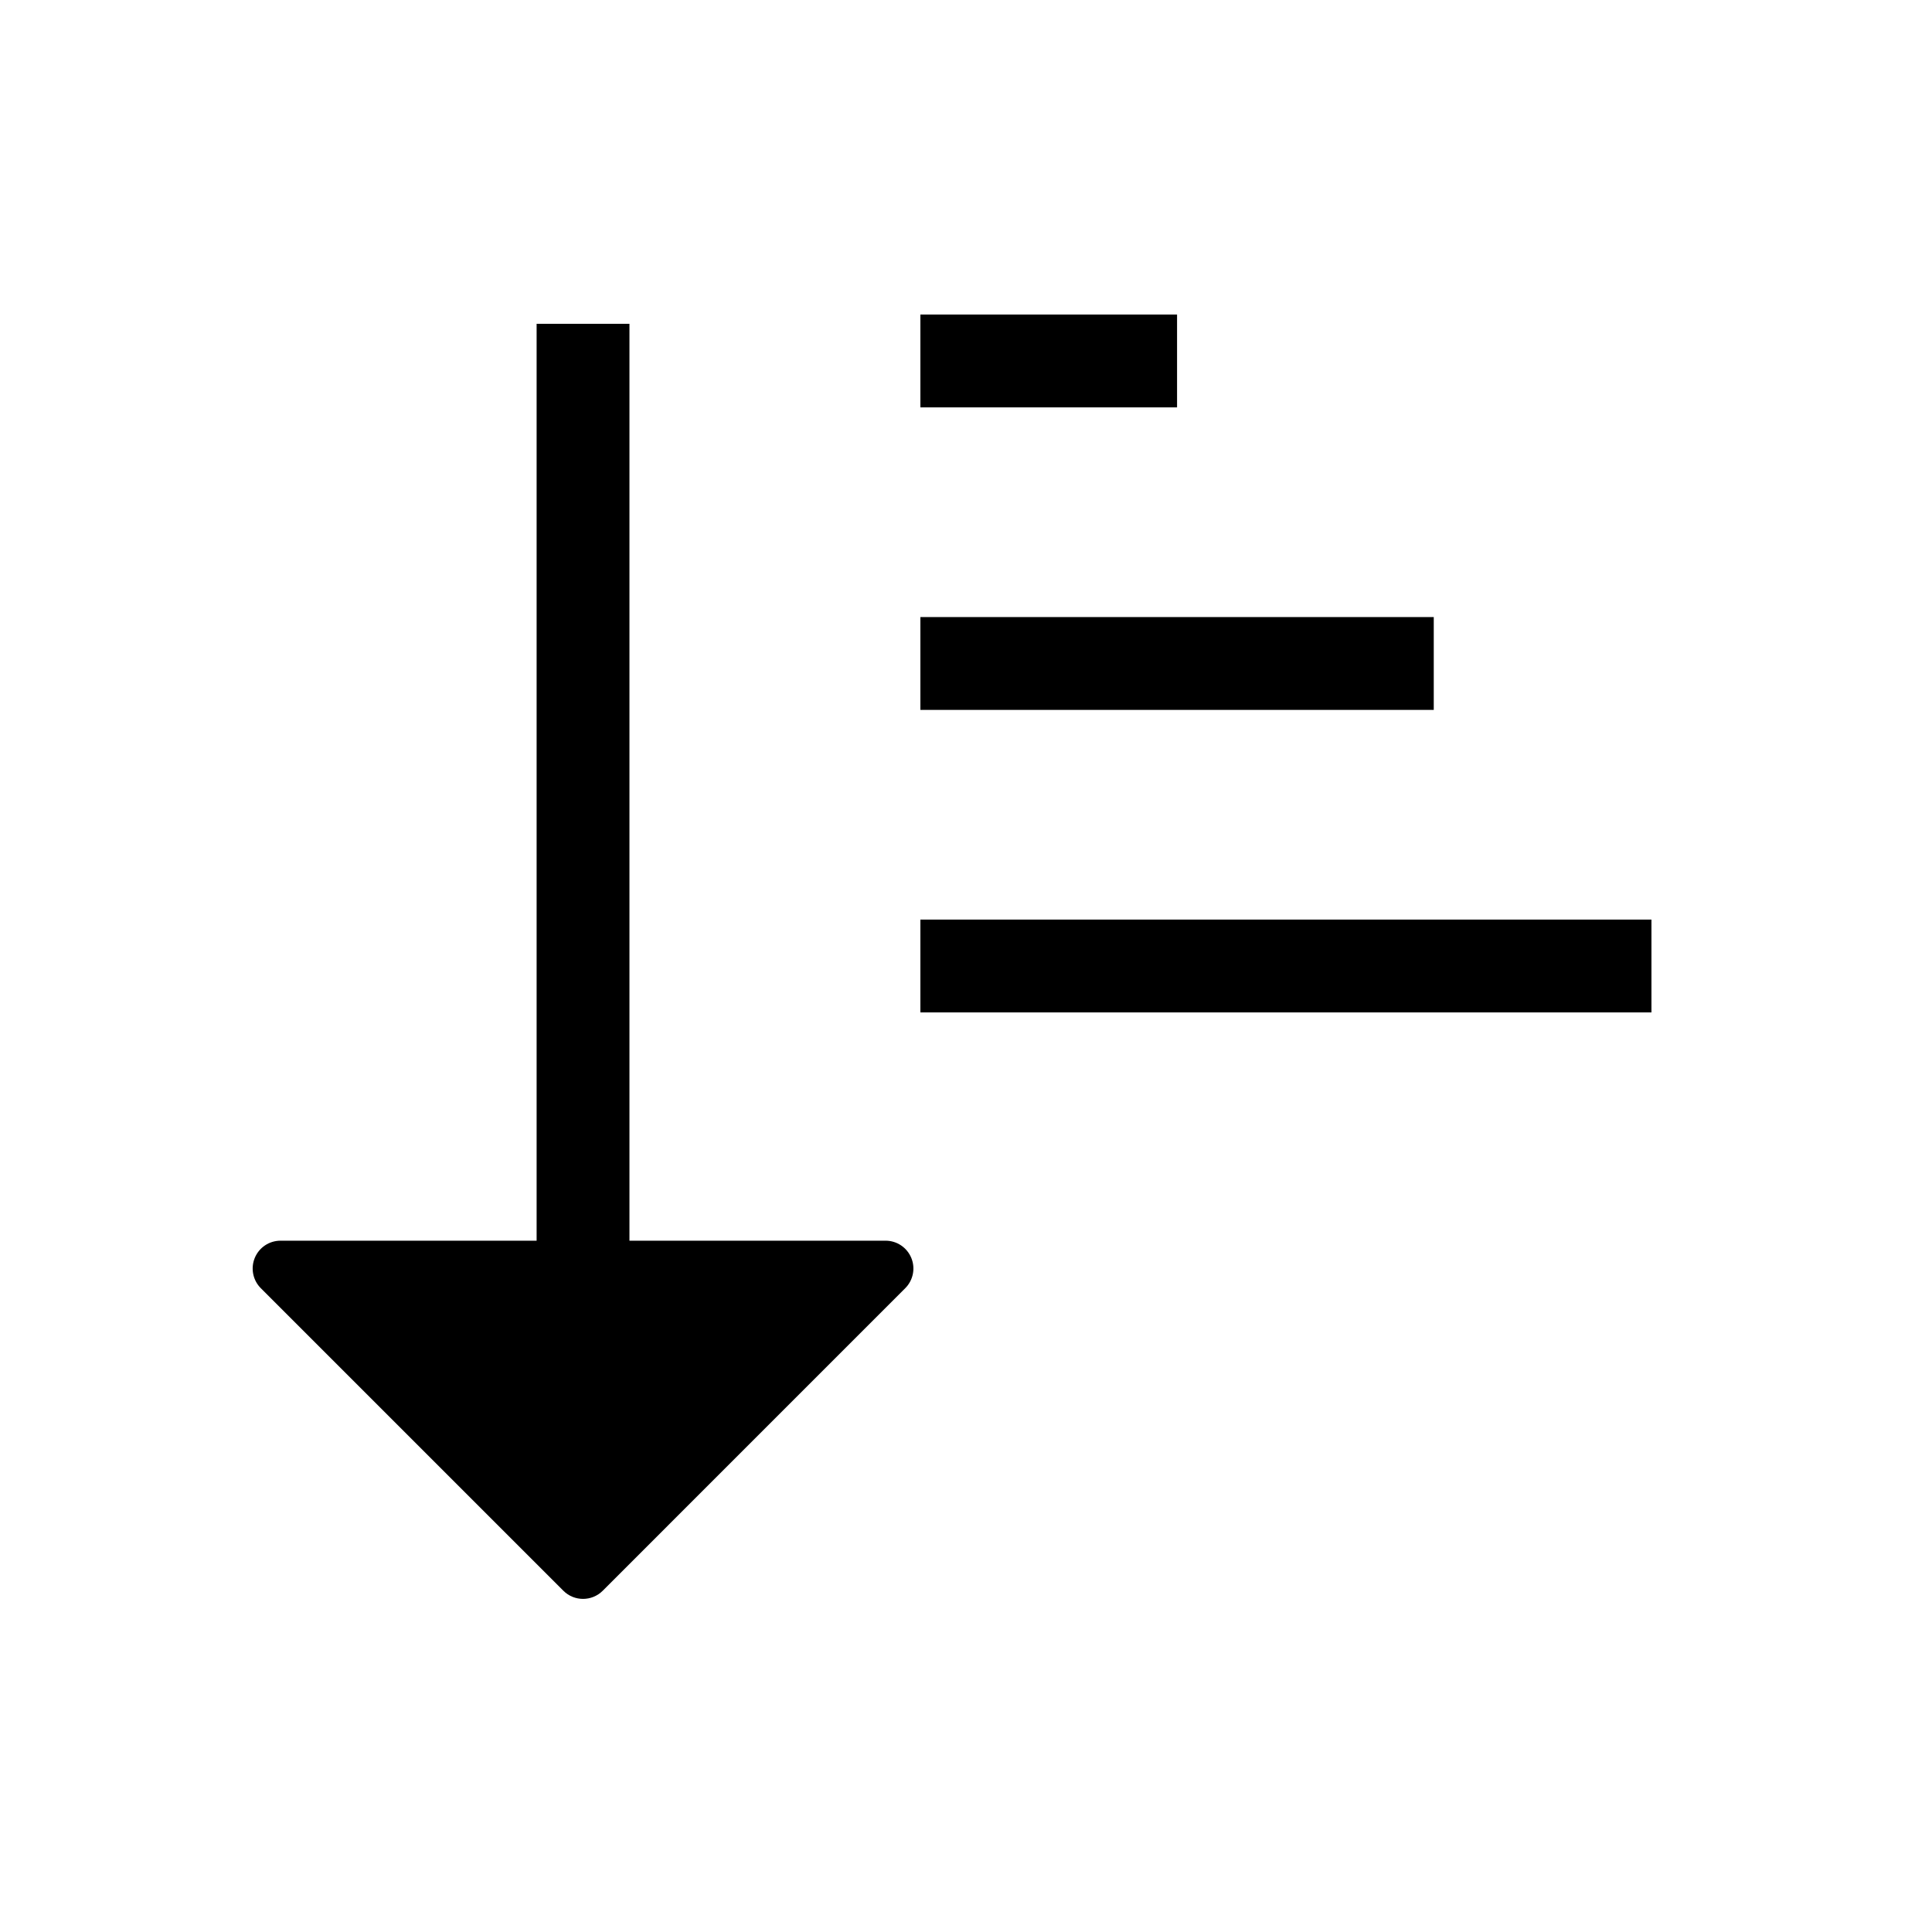
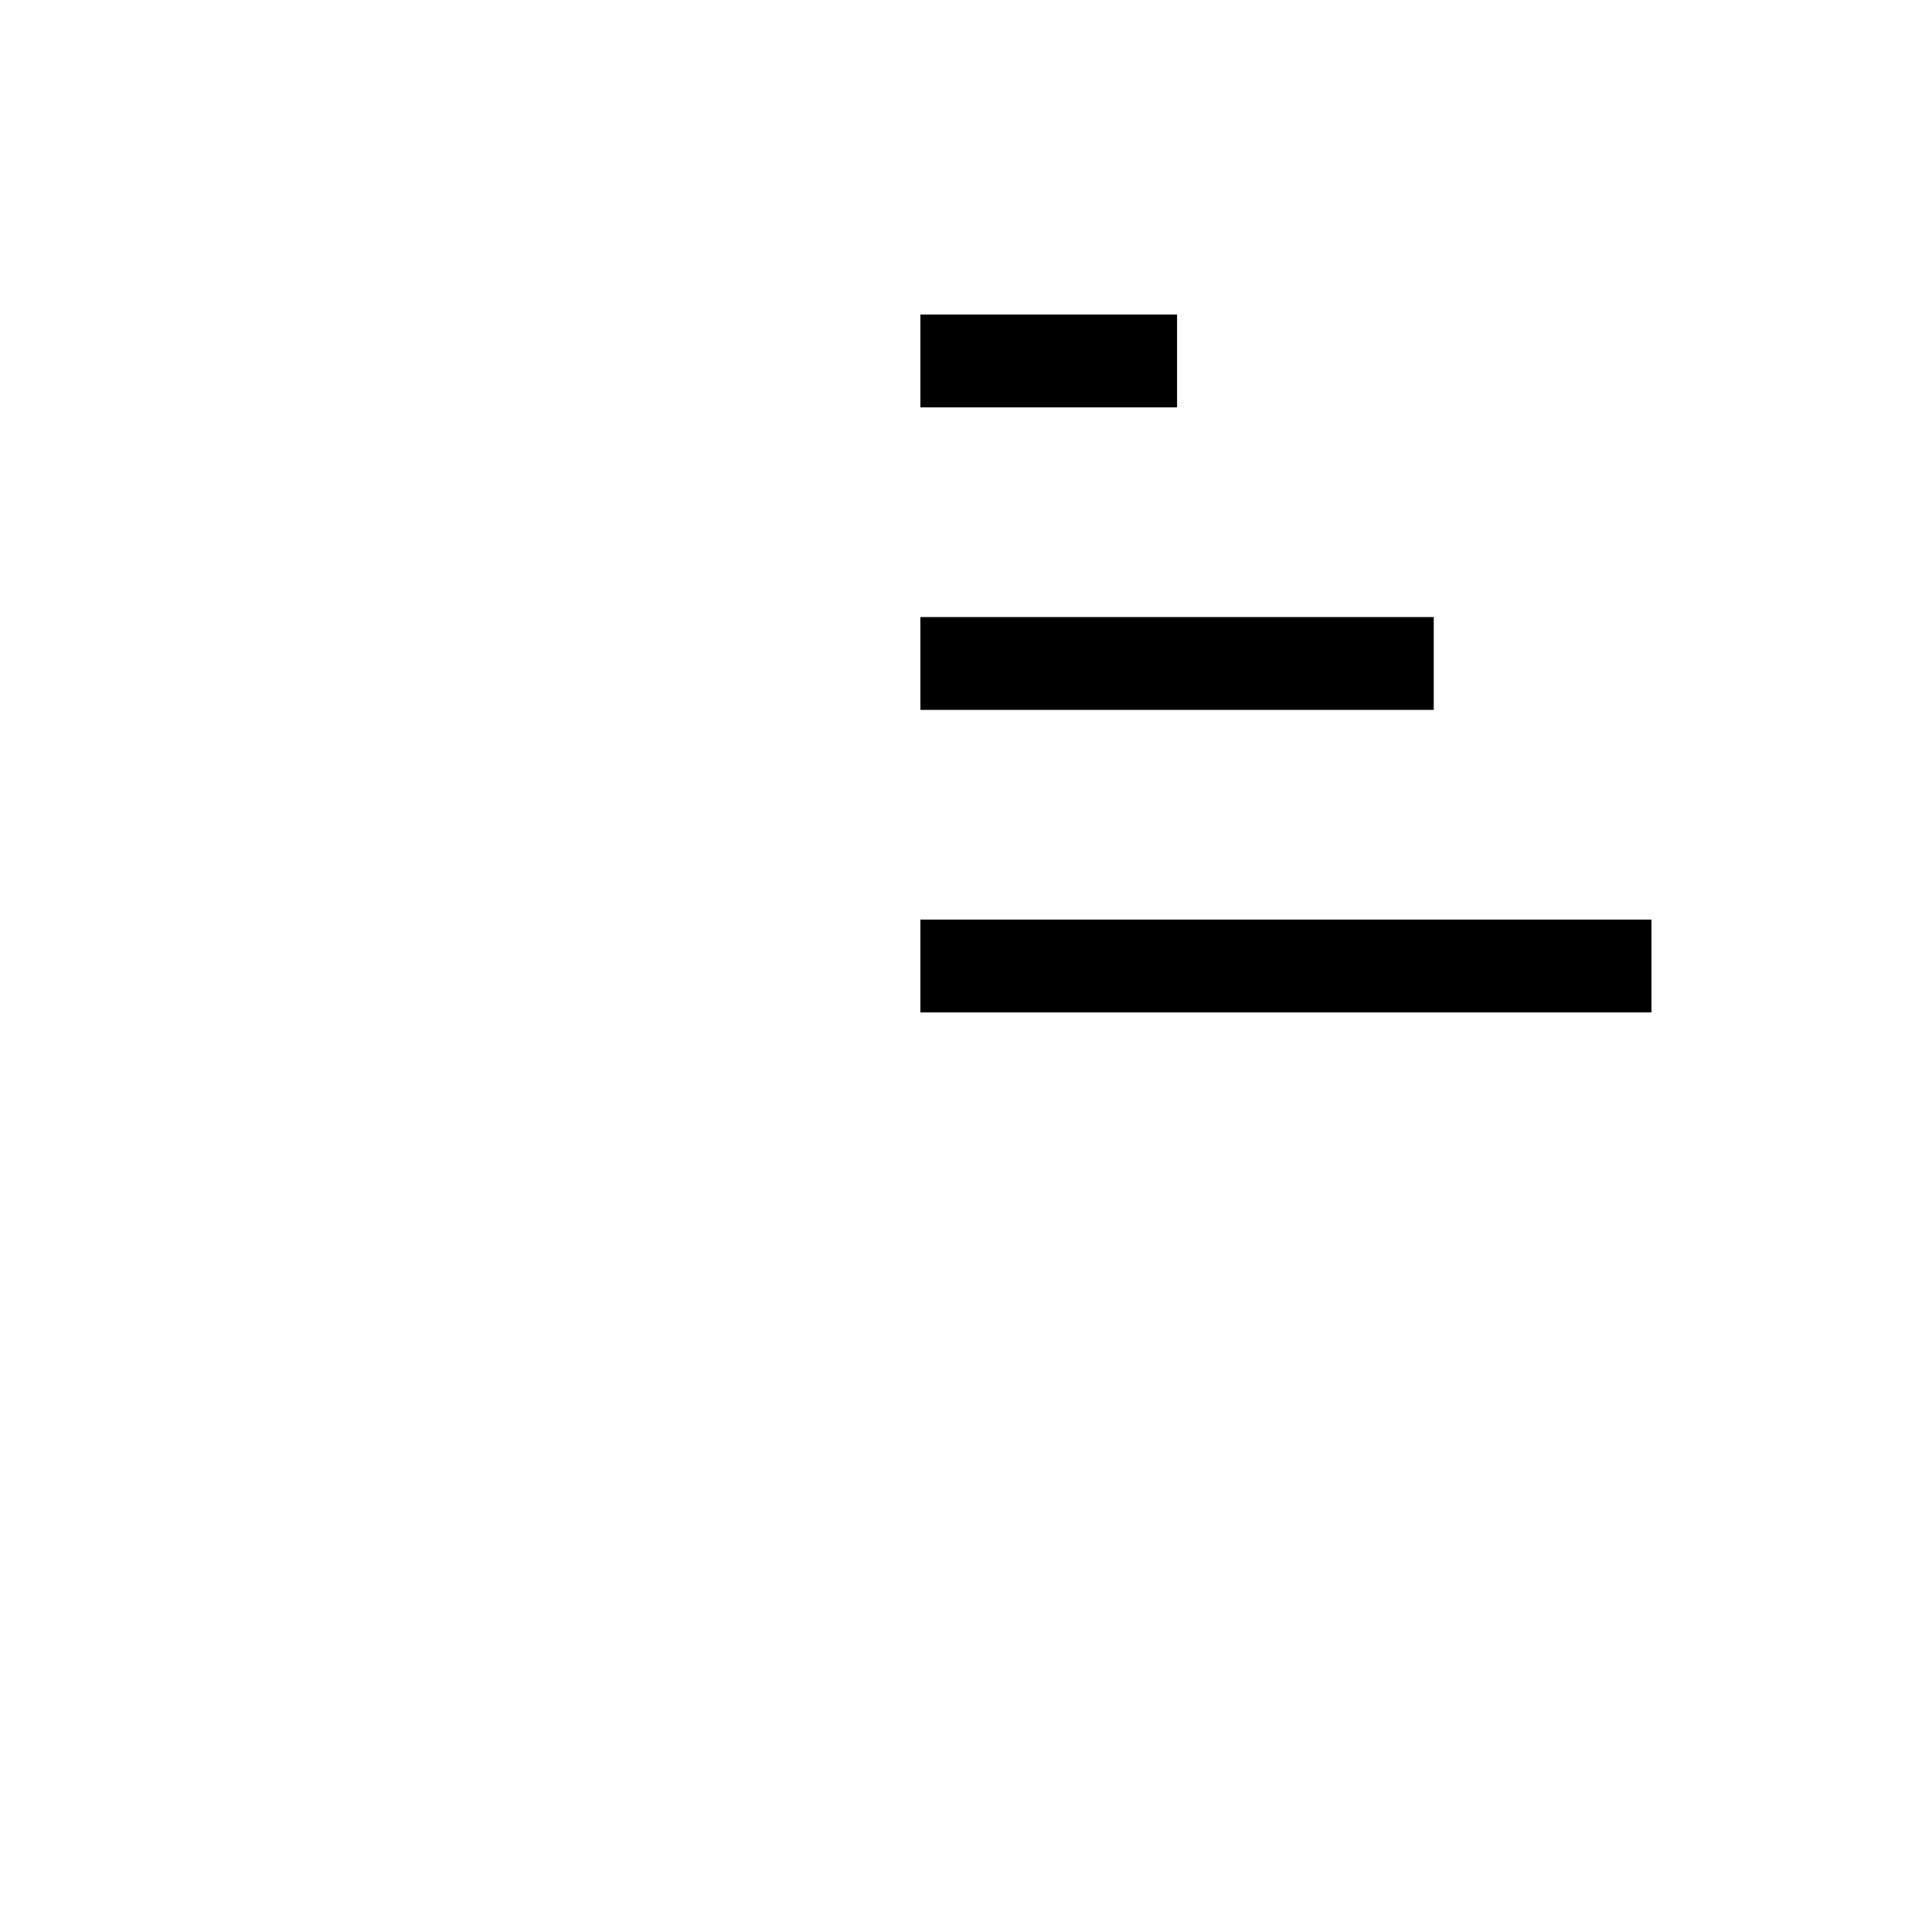
<svg xmlns="http://www.w3.org/2000/svg" fill="#000000" width="800px" height="800px" version="1.1" viewBox="144 144 512 512">
  <g>
    <path d="m387.91 307.53h136.05v24.602h-136.05z" />
    <path d="m387.91 387.7h193.74v24.602h-193.74z" />
    <path d="m387.91 227.36h68.023v24.602h-68.023z" />
-     <path d="m385.5 477.35c1.141 2.754 0.508 5.93-1.605 8.039l-80.164 80.172c-1.441 1.441-3.332 2.16-5.219 2.16-1.891 0-3.777-0.719-5.215-2.16l-80.176-80.172c-2.109-2.109-2.742-5.285-1.598-8.039 1.141-2.762 3.832-4.555 6.82-4.555h67.867v-242.98h24.602v242.98h67.871c2.981-0.004 5.672 1.793 6.816 4.555z" />
  </g>
</svg>